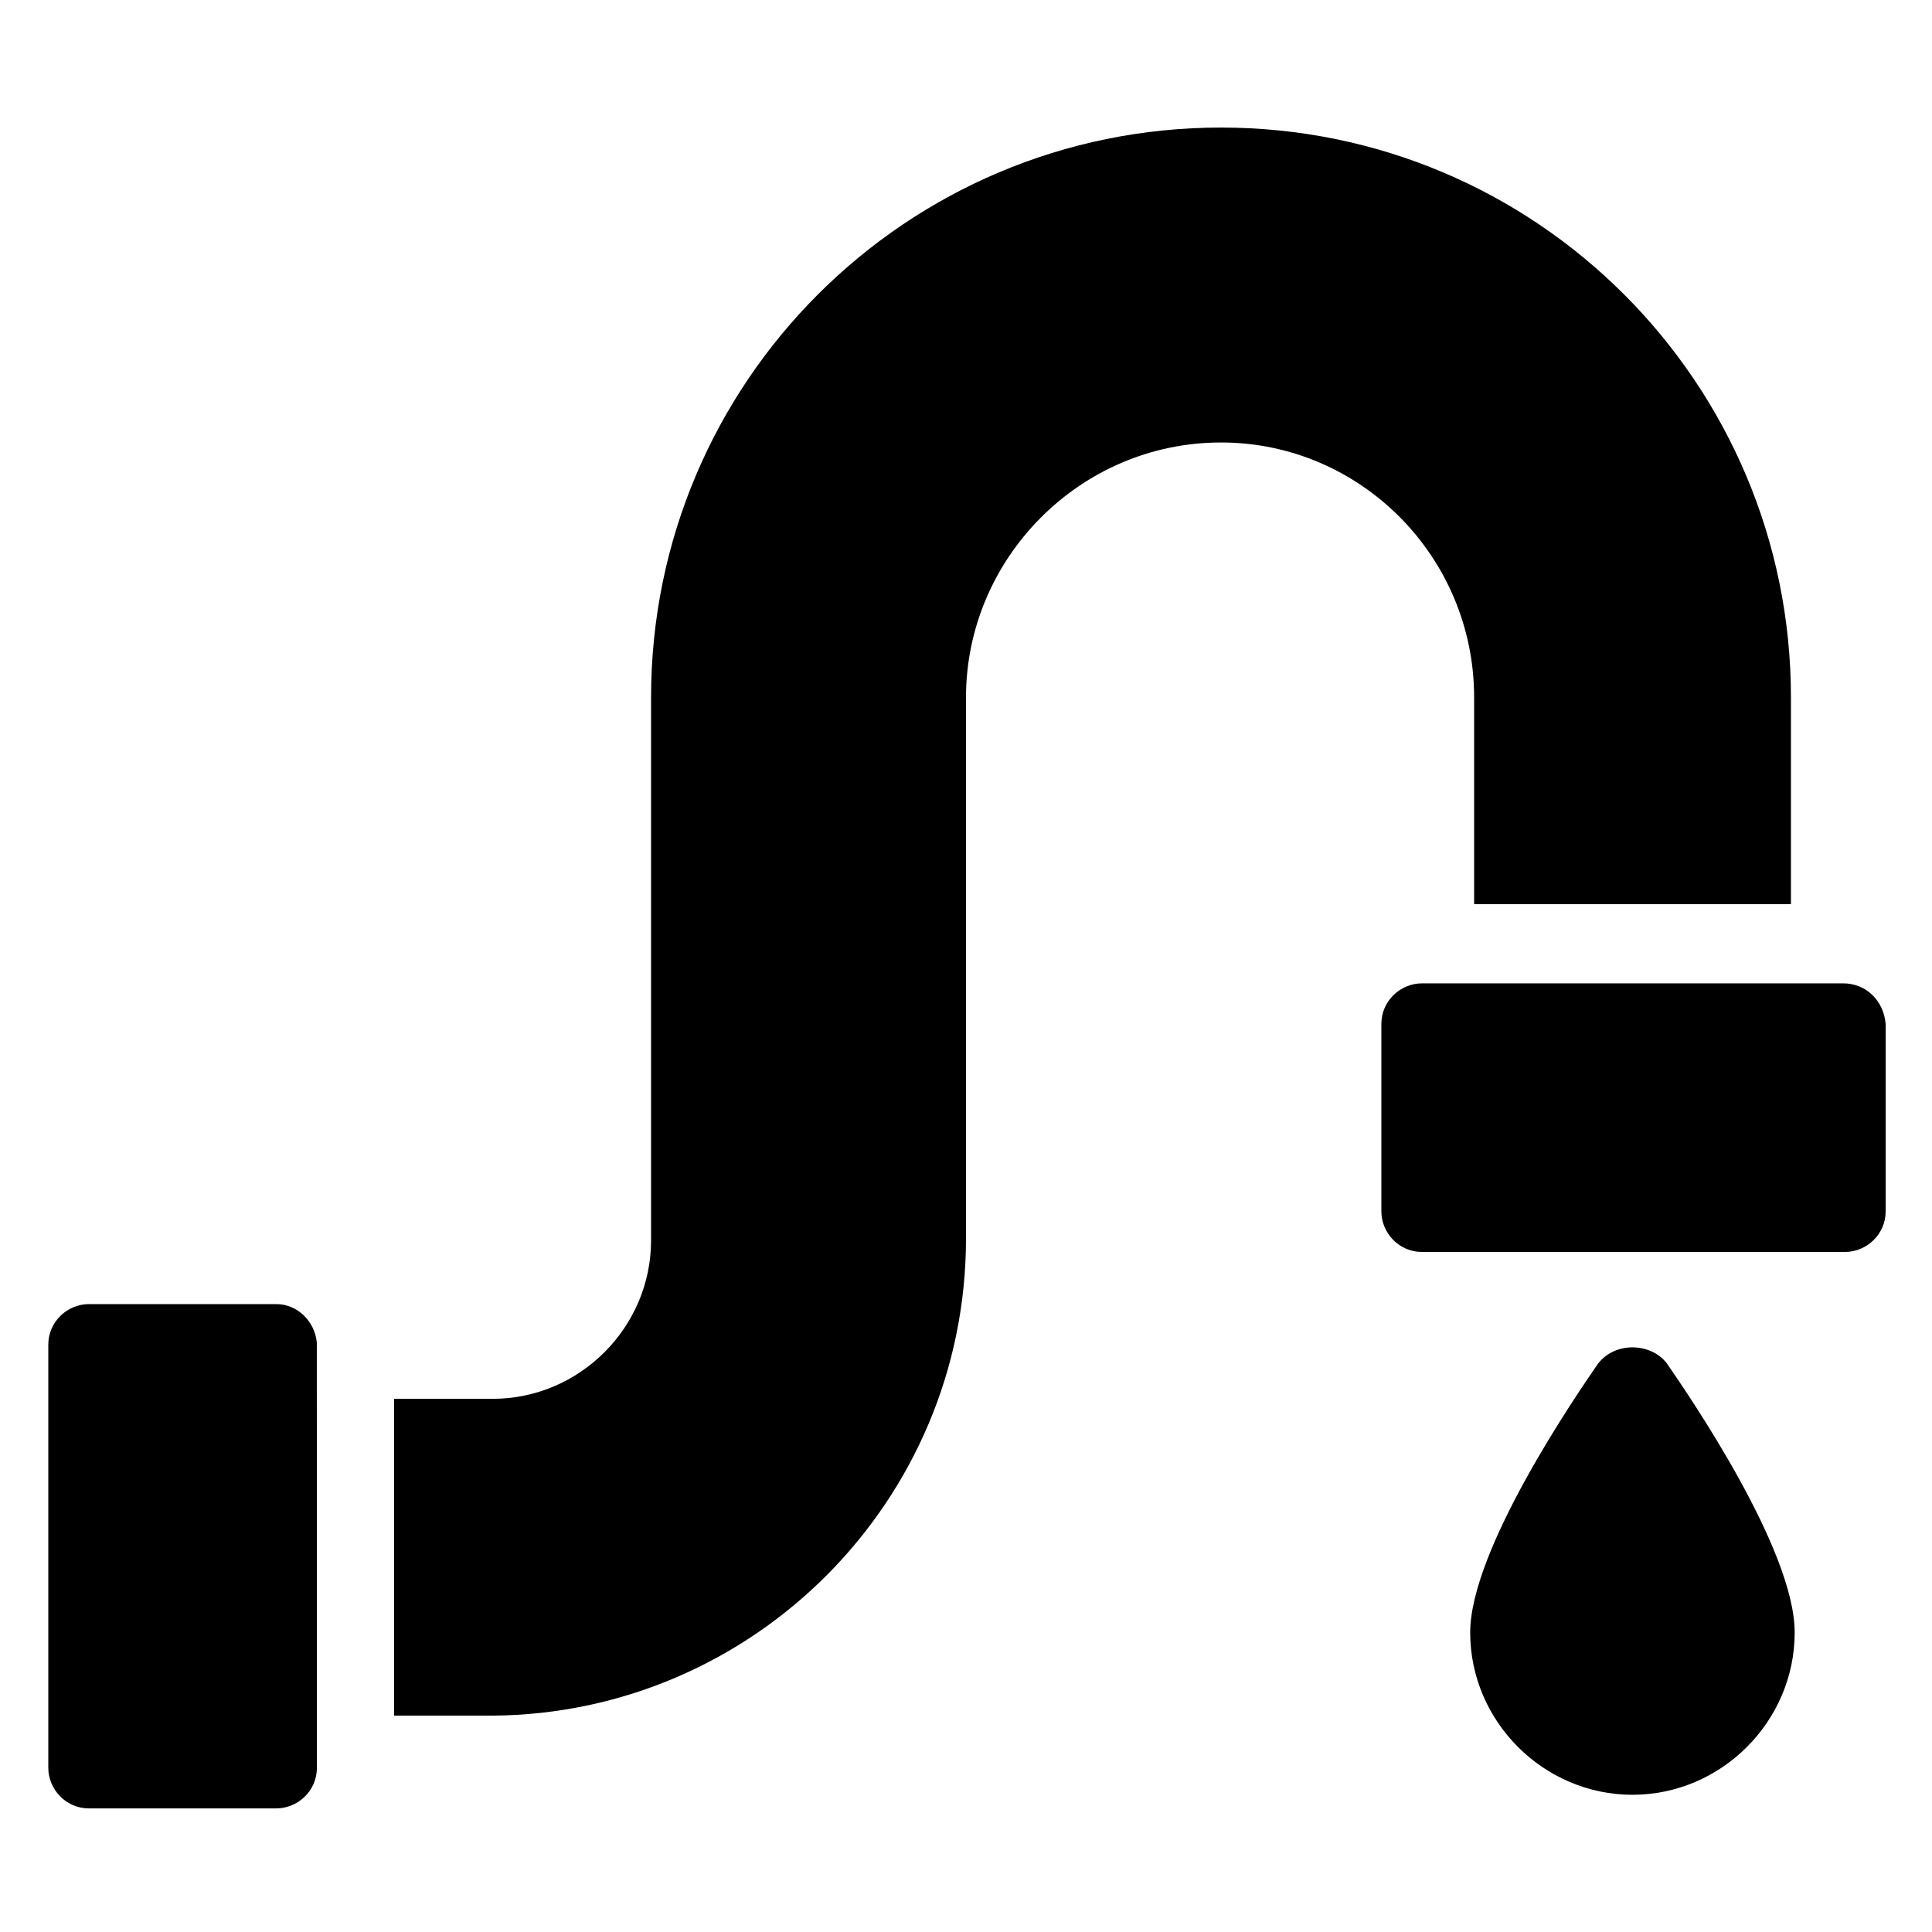
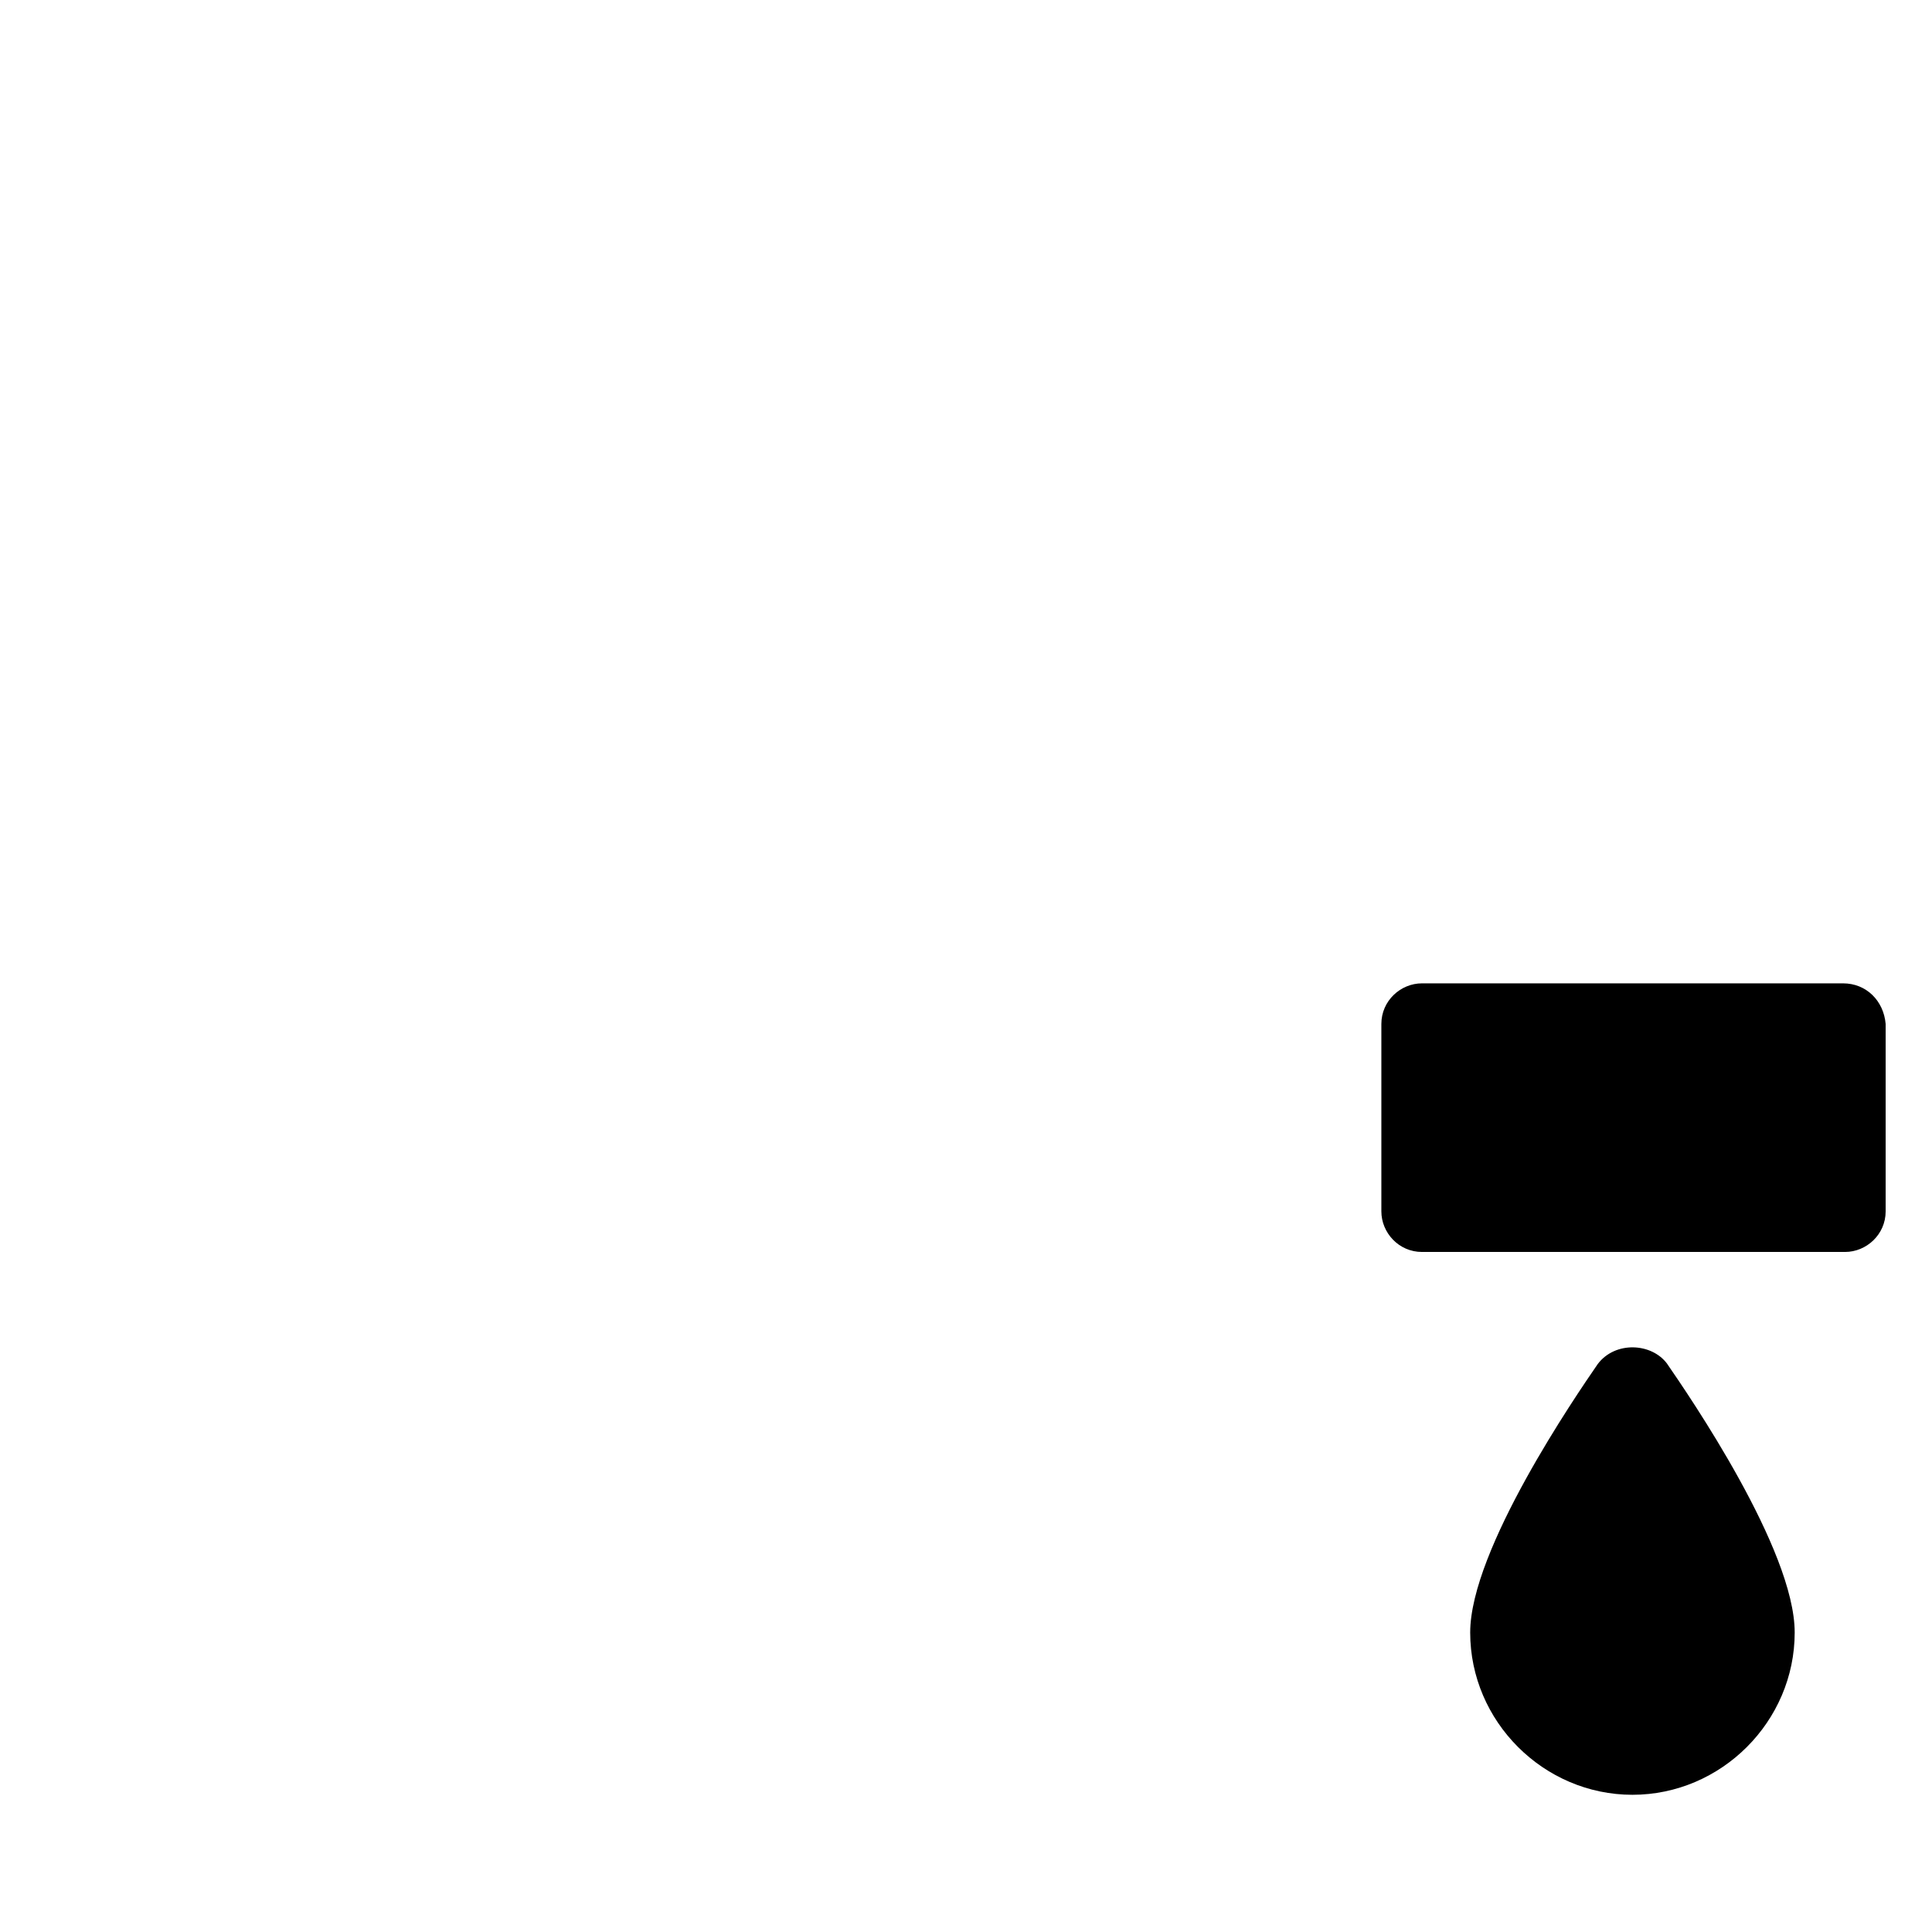
<svg xmlns="http://www.w3.org/2000/svg" width="100pt" height="100pt" version="1.1" viewBox="0 0 100 100">
  <g>
    <path d="m86.301 70.602c-0.801-1.102-2.699-1.199-3.602 0-1.102 1.602-6.602 9.602-6.602 13.898 0 4.602 3.801 8.398 8.398 8.398 4.602 0 8.398-3.801 8.398-8.398 0.004-4.301-5.496-12.301-6.594-13.898z" />
-     <path d="m76.301 36.102v10.699h16.398v-10.699c0-16.301-13.199-29.5-29.5-29.5s-29.5 13.199-29.5 29.5v28.102c0 4.5-3.699 8.199-8.199 8.199h-5.102v16.398h5.102c13.5-0.102 24.5-11.102 24.5-24.699v-28c0-7.199 5.898-13.199 13.199-13.199 7.199-0.004 13.102 5.898 13.102 13.199z" />
-     <path d="m14.301 67.5h-9.699c-1.102 0-2.102 0.898-2.102 2.102v21.898c0 1.102 0.898 2.102 2.102 2.102h9.699c1.102 0 2.102-0.898 2.102-2.102l-0.004-22c-0.098-1.102-1-2-2.098-2z" />
    <path d="m95.398 50.898h-21.797c-1.102 0-2.102 0.898-2.102 2.102v9.699c0 1.102 0.898 2.102 2.102 2.102h21.898c1.102 0 2.102-0.898 2.102-2.102v-9.699c-0.102-1.199-1-2.102-2.203-2.102z" />
  </g>
</svg>